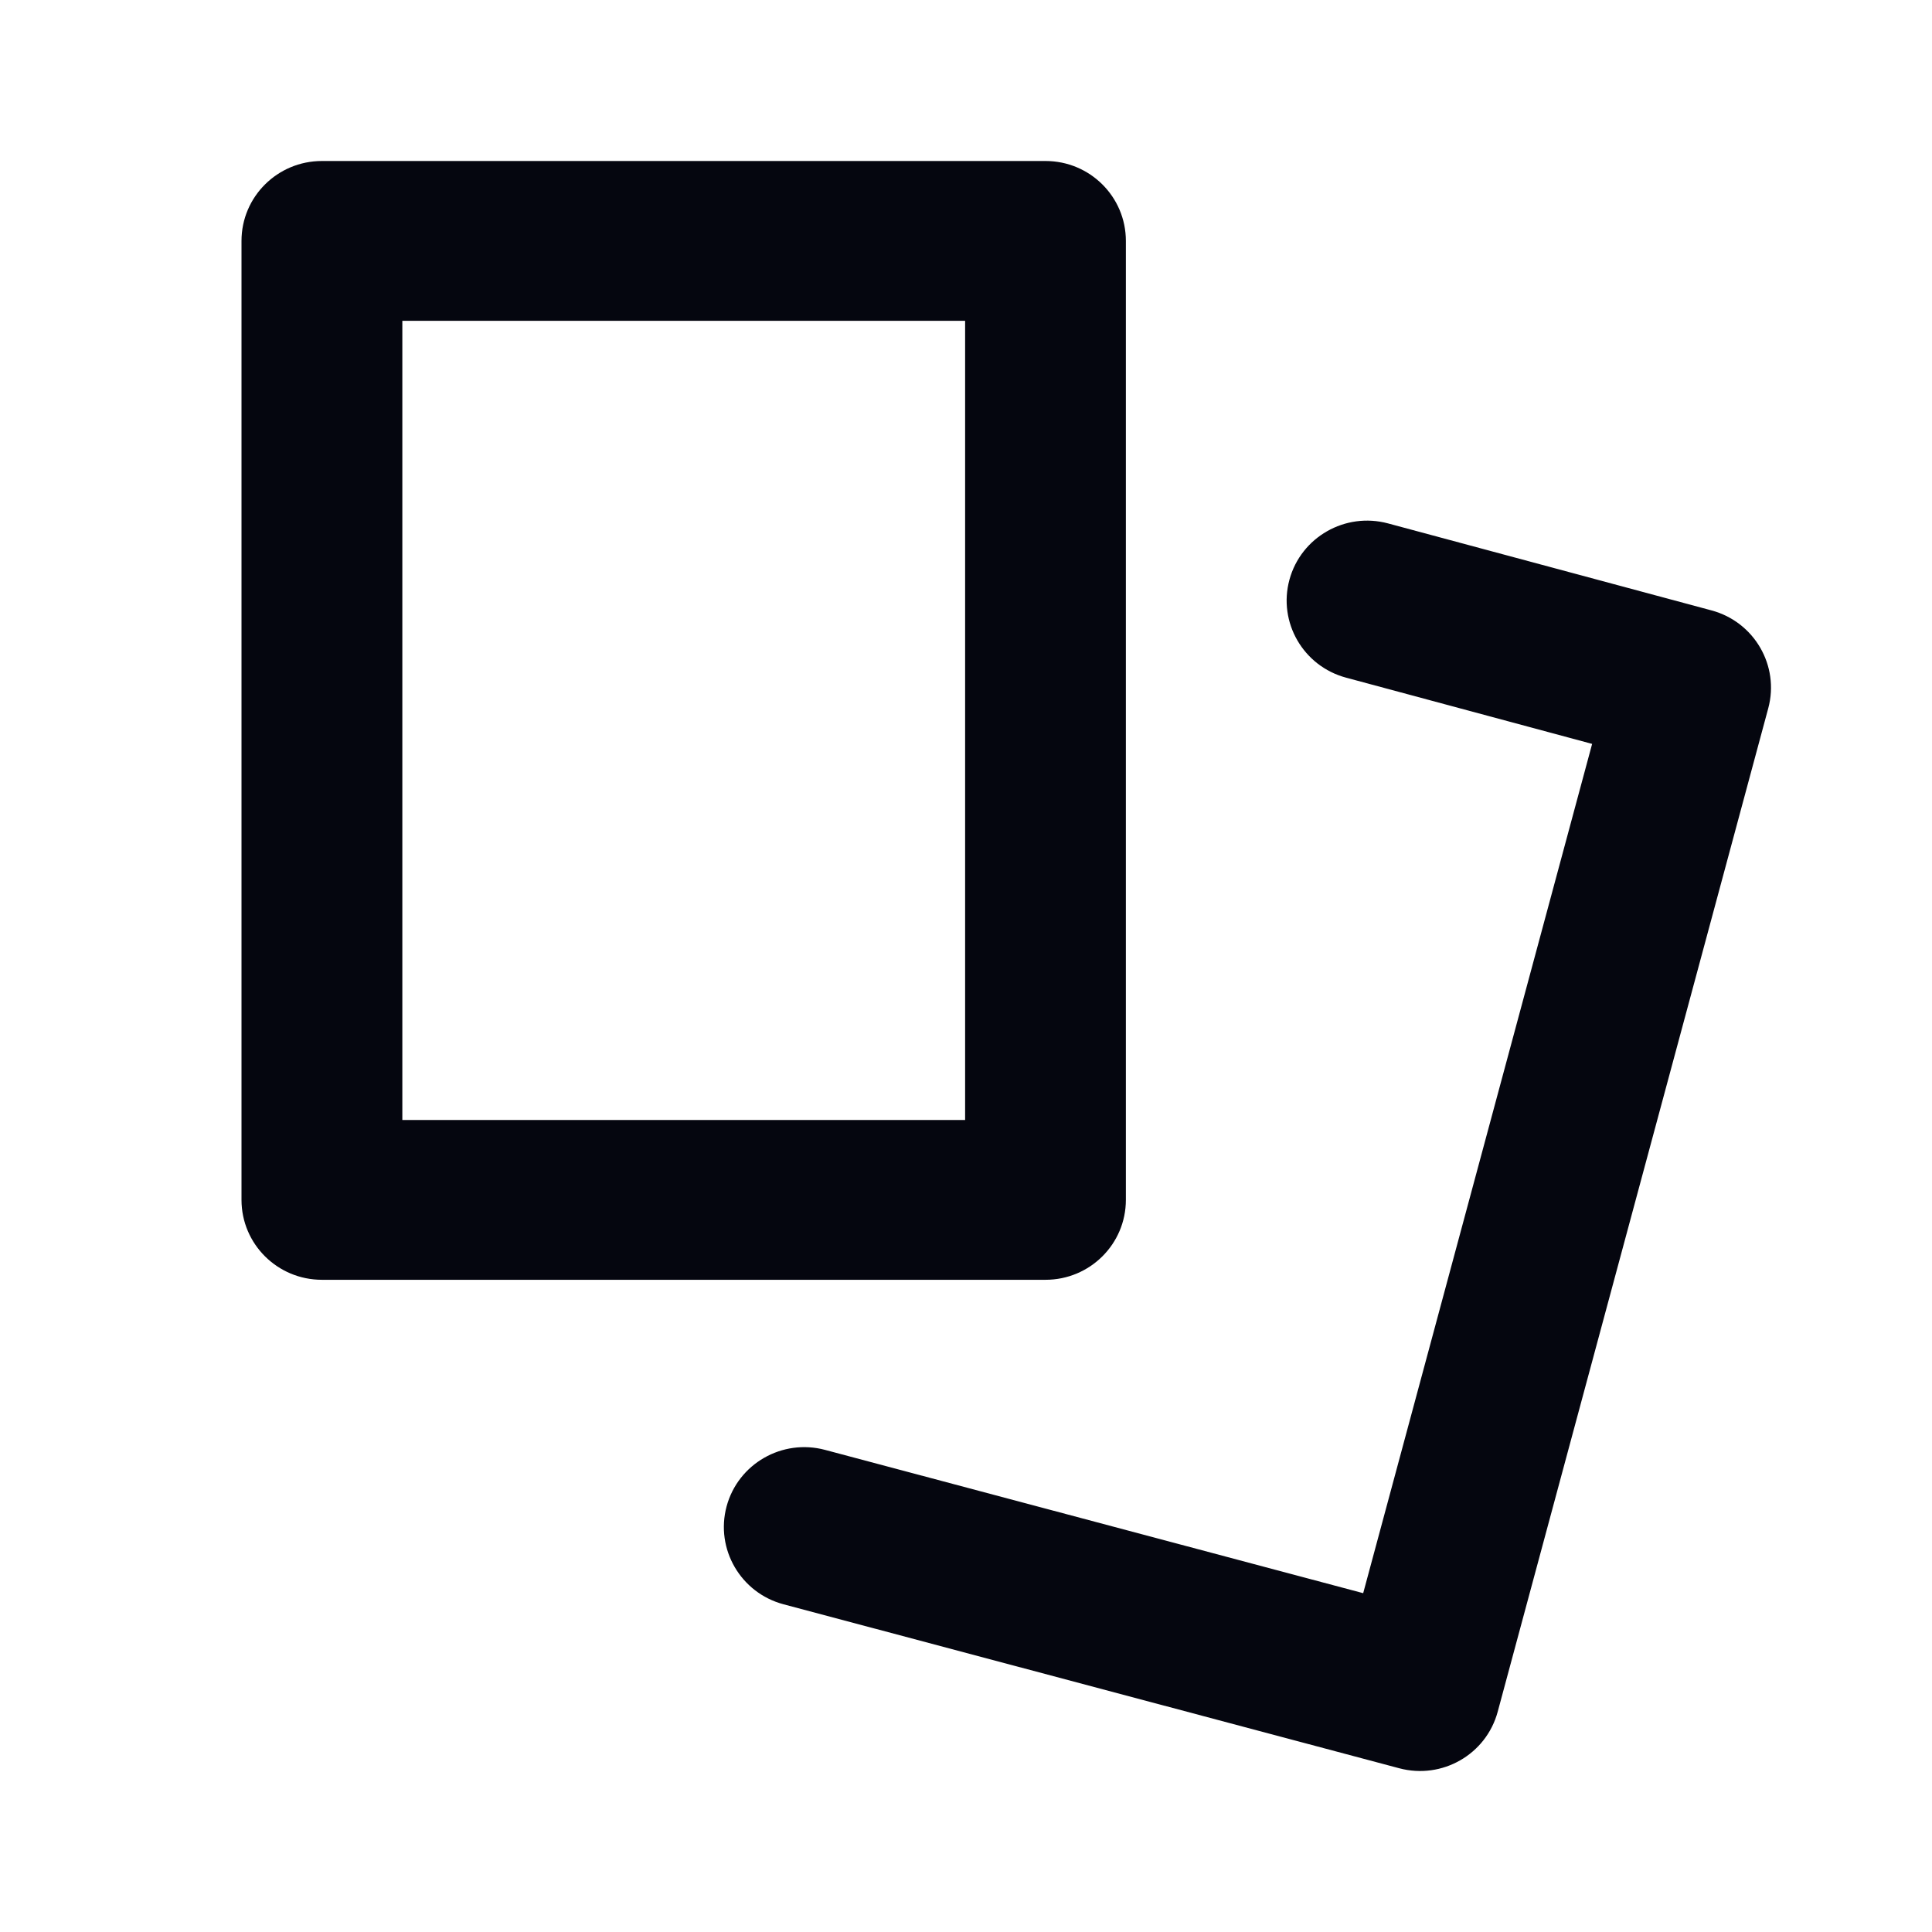
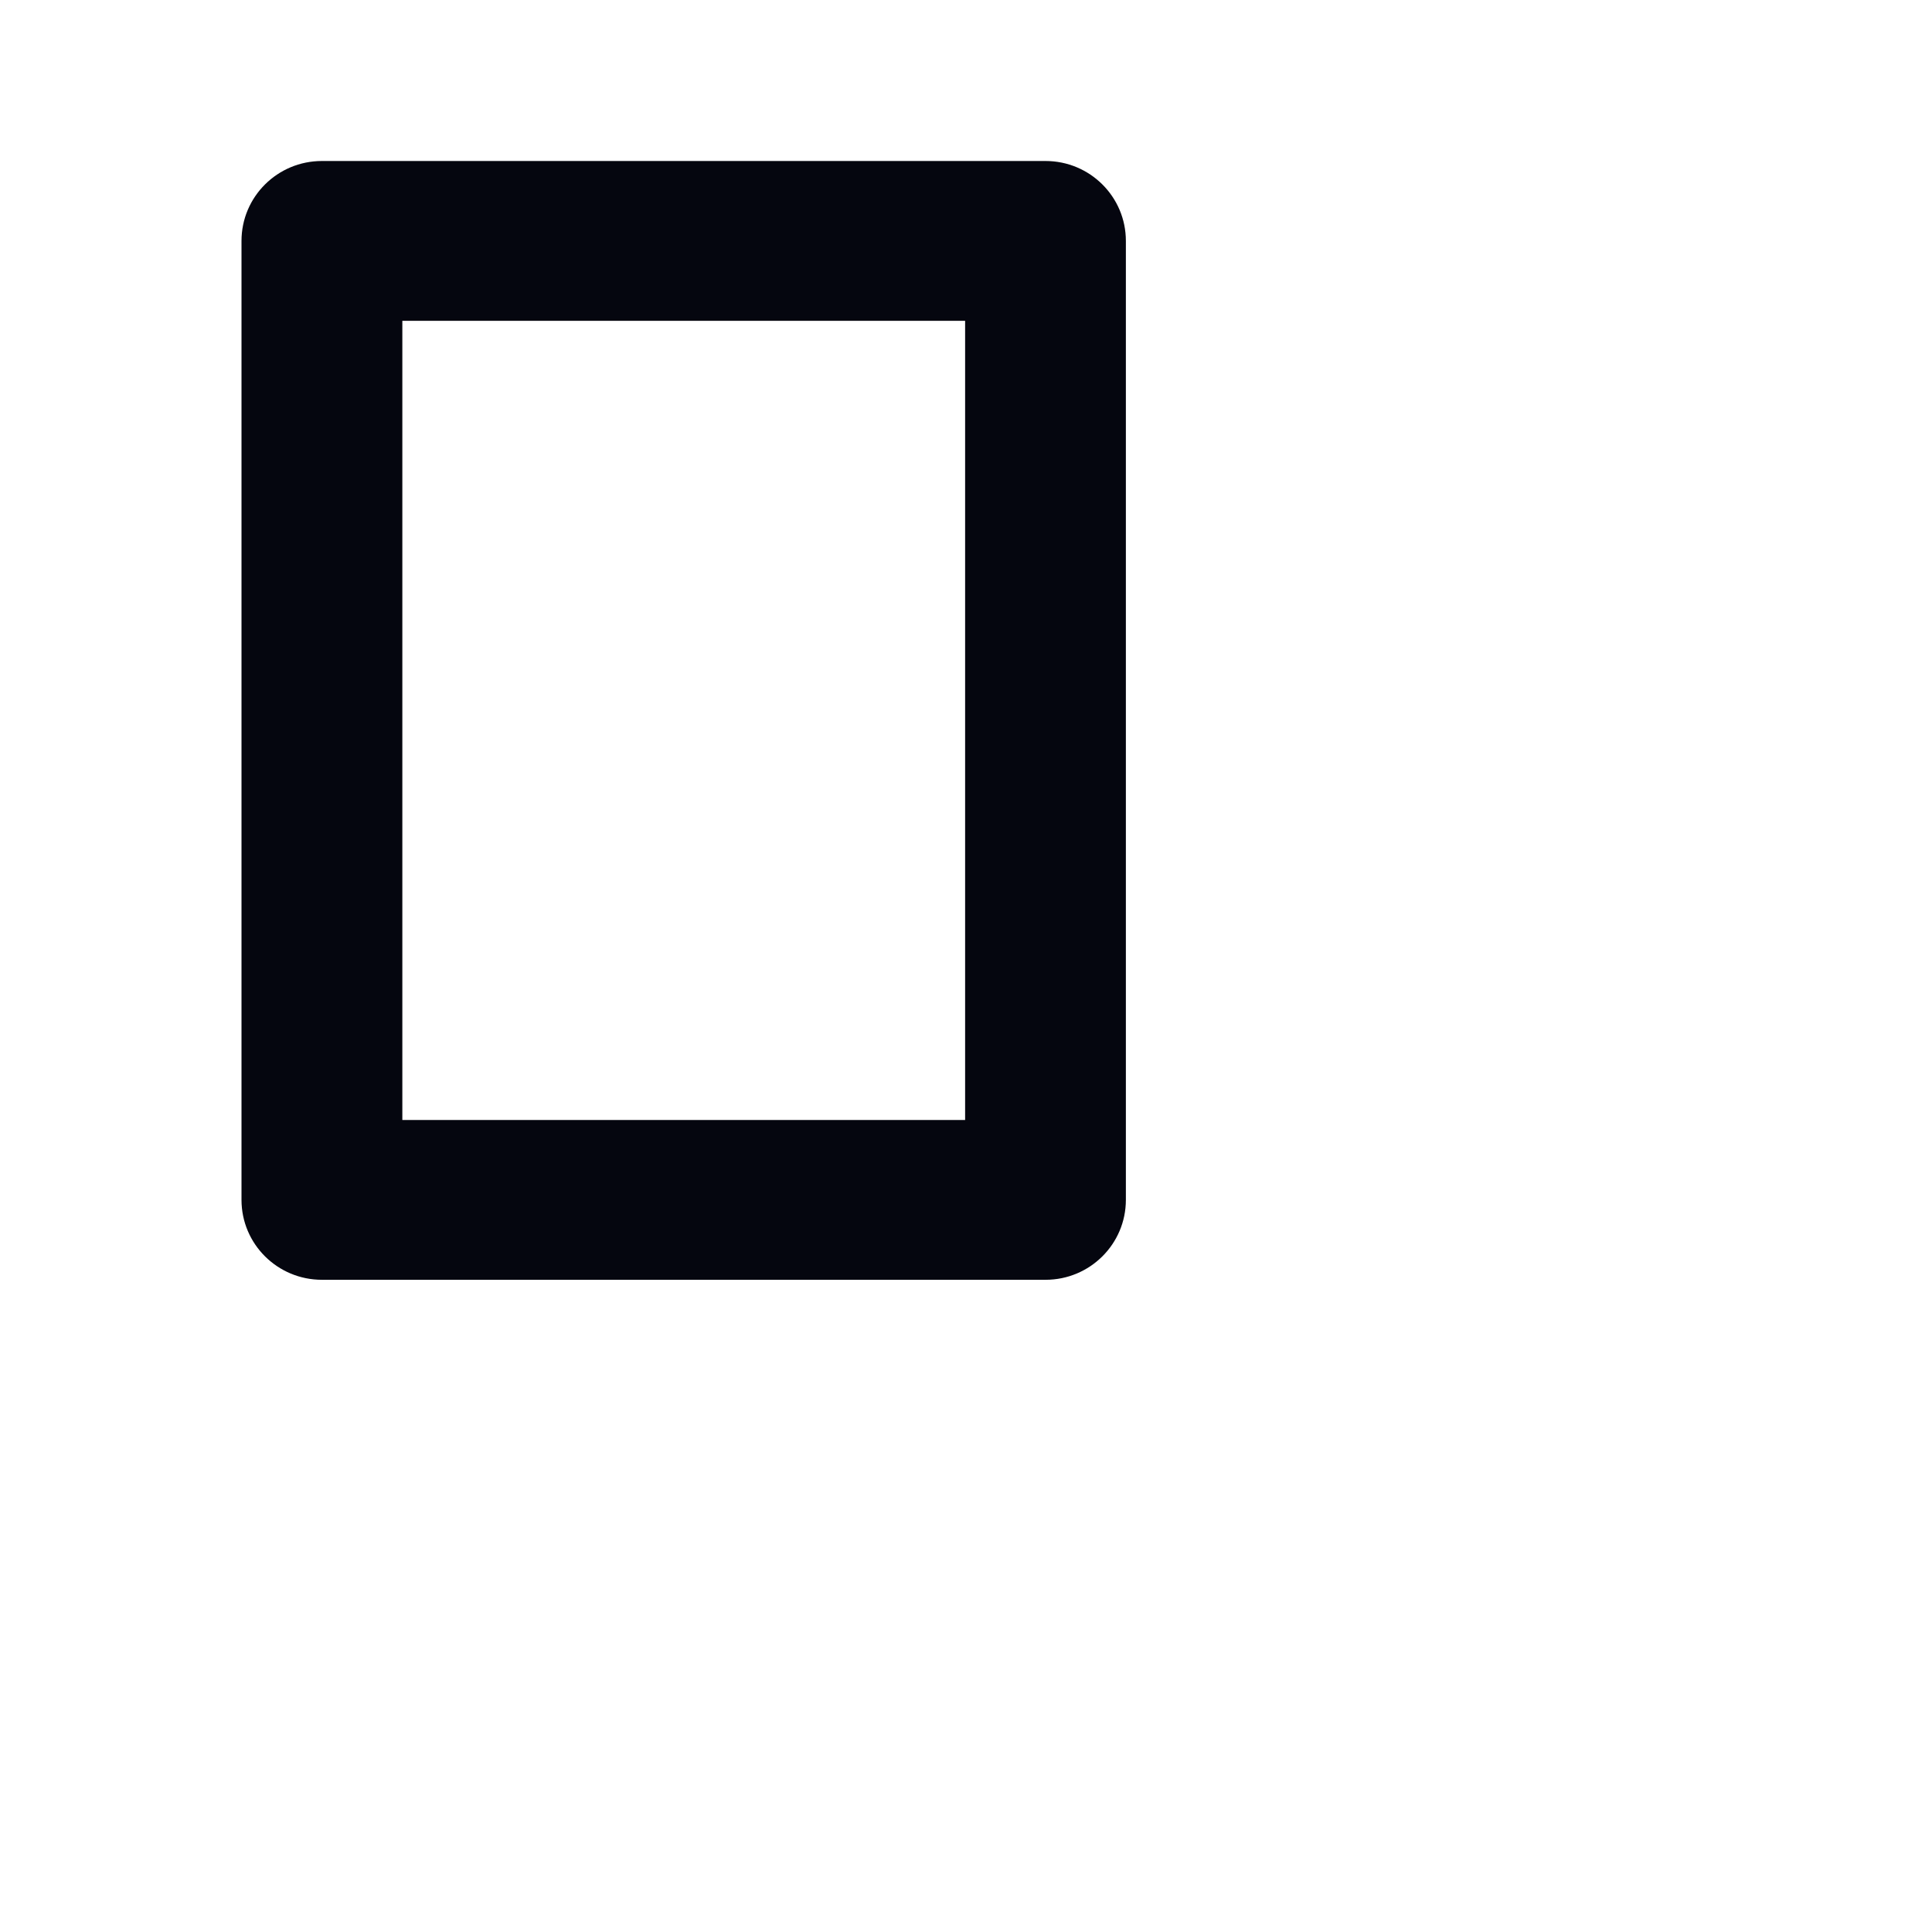
<svg xmlns="http://www.w3.org/2000/svg" width="24" height="24" viewBox="0 0 24 24" fill="none">
  <path fill-rule="evenodd" clip-rule="evenodd" d="M3 2.993C3 2.444 3.447 2 3.999 2H12.988C13.539 2 13.986 2.444 13.986 2.993V14.905C13.986 15.454 13.539 15.898 12.988 15.898H3.999C3.447 15.898 3 15.454 3 14.905V2.993ZM4.998 3.985V13.913H11.989V3.985H4.998Z" fill="#05060F" />
-   <path fill-rule="evenodd" clip-rule="evenodd" d="M16.018 7.201C16.162 6.672 16.711 6.359 17.243 6.502L21.262 7.583C21.793 7.726 22.108 8.27 21.966 8.798L18.605 21.264C18.462 21.794 17.915 22.108 17.382 21.966L9.733 19.929C9.2 19.787 8.884 19.242 9.026 18.713C9.169 18.183 9.717 17.869 10.249 18.011L16.934 19.791L19.778 9.241L16.721 8.418C16.189 8.275 15.874 7.73 16.018 7.201Z" fill="#05060F" />
</svg>